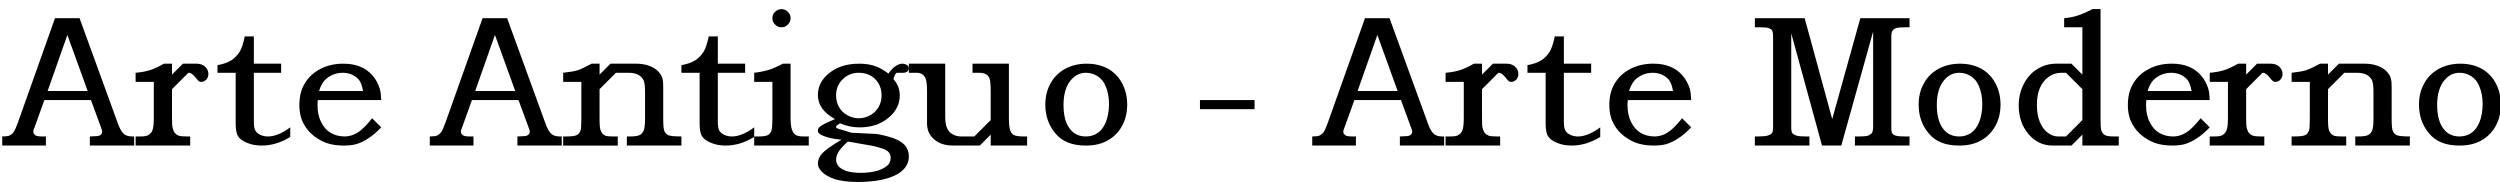
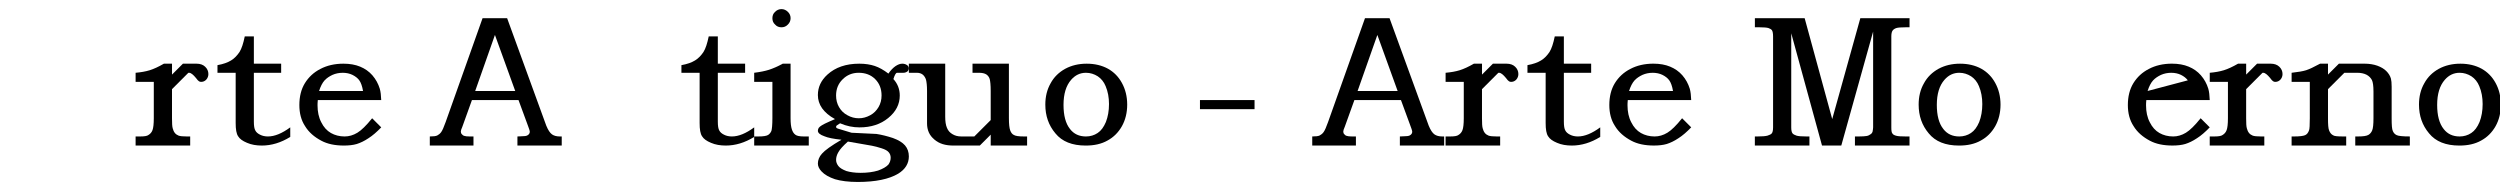
<svg xmlns="http://www.w3.org/2000/svg" version="1.1" id="Layer_1" x="0px" y="0px" width="274.813px" height="20px" viewBox="0 0 274.813 20" enable-background="new 0 0 274.813 20" xml:space="preserve">
  <g>
-     <path d="M7.406,3.84L9.636,10h-4.4L7.406,3.84z M1.987,13.42c-0.199,0.561-0.359,0.92-0.489,1.1c-0.12,0.17-0.28,0.291-0.431,0.371   C0.906,14.971,0.627,15,0.246,15v1h4.8v-1h-0.44c-0.26,0-0.449-0.02-0.56-0.061c-0.12-0.029-0.22-0.101-0.28-0.189   c-0.08-0.08-0.109-0.17-0.109-0.3c0-0.091,0.05-0.261,0.17-0.53L4.877,11h5.12l0.96,2.609c0.18,0.471,0.279,0.761,0.279,0.871   c0,0.18-0.1,0.318-0.279,0.41c-0.11,0.06-0.32,0.09-0.63,0.09c-0.15,0-0.29,0.02-0.45,0.02v1h4.87v-1h-0.21   c-0.36,0-0.65-0.08-0.86-0.23c-0.22-0.16-0.43-0.47-0.63-0.959L8.746,2h-2.7L1.987,13.42z" />
    <path d="M16.906,9v4c0,0.62-0.051,1.061-0.141,1.3c-0.09,0.25-0.25,0.421-0.45,0.54c-0.14,0.11-0.439,0.16-0.909,0.16h-0.5v1h6v-1   h-0.37c-0.431,0-0.721-0.029-0.9-0.09c-0.17-0.07-0.31-0.16-0.42-0.301c-0.11-0.139-0.18-0.311-0.23-0.5   c-0.06-0.189-0.079-0.561-0.079-1.109V9.41V9.8l1.8-1.8h0.08c0.199,0,0.449,0.2,0.76,0.58c0.13,0.189,0.24,0.29,0.31,0.34   C21.927,8.98,22.016,9,22.107,9c0.221,0,0.41-0.08,0.57-0.25c0.15-0.17,0.23-0.38,0.23-0.609c0-0.311-0.12-0.591-0.36-0.811   C22.317,7.109,21.996,7,21.607,7h-1.5l-1.199,1.2v0.19V7h-0.891c-0.59,0.34-1.109,0.58-1.56,0.721   C15.997,7.86,15.487,7.95,14.907,8v1H16.906z" />
    <path d="M26.326,5.721c-0.25,0.369-0.54,0.689-0.92,0.92c-0.37,0.229-0.87,0.409-1.5,0.52V8h2v5.529   c0,0.691,0.079,1.171,0.27,1.451c0.17,0.289,0.5,0.52,0.98,0.72c0.479,0.21,1.029,0.3,1.63,0.3c1.04,0,2.09-0.311,3.12-0.95V14   c-0.91,0.67-1.721,1-2.45,1c-0.32,0-0.61-0.061-0.86-0.189c-0.25-0.121-0.44-0.281-0.53-0.471c-0.109-0.18-0.16-0.51-0.16-0.98V8h3   V7h-3V4h-1C26.746,4.77,26.567,5.34,26.326,5.721z" />
    <path d="M35.076,10c0.159-0.5,0.359-0.891,0.6-1.16c0.23-0.25,0.53-0.449,0.87-0.609c0.34-0.15,0.72-0.23,1.13-0.23   c0.4,0,0.76,0.08,1.07,0.23c0.319,0.16,0.569,0.35,0.75,0.6c0.18,0.25,0.319,0.641,0.41,1.17L35.076,10L35.076,10z M39.286,14.59   c-0.46,0.28-0.931,0.41-1.4,0.41c-0.56,0-1.07-0.13-1.51-0.38c-0.44-0.25-0.8-0.649-1.061-1.181   c-0.279-0.529-0.409-1.16-0.409-1.851c0-0.118,0-0.312,0.029-0.59h6.971c-0.021-0.5-0.061-0.92-0.16-1.25   c-0.17-0.55-0.431-1.029-0.811-1.471c-0.37-0.42-0.81-0.729-1.34-0.949C39.067,7.109,38.456,7,37.746,7   c-0.96,0-1.811,0.2-2.53,0.58c-0.73,0.37-1.29,0.9-1.7,1.561c-0.41,0.67-0.609,1.468-0.609,2.409c0,0.89,0.199,1.671,0.63,2.32   c0.399,0.659,1.01,1.19,1.79,1.601c0.67,0.359,1.5,0.529,2.47,0.529c0.53,0,1.02-0.05,1.42-0.17c0.41-0.13,0.83-0.33,1.28-0.63   c0.46-0.29,0.93-0.7,1.41-1.2l-1-1C40.266,13.8,39.717,14.33,39.286,14.59z" />
    <path d="M54.406,3.84L56.636,10h-4.4L54.406,3.84z M48.987,13.42c-0.199,0.561-0.359,0.92-0.489,1.1   c-0.12,0.17-0.28,0.291-0.431,0.371C47.907,14.971,47.627,15,47.247,15v1h4.8v-1h-0.44c-0.26,0-0.449-0.02-0.56-0.061   c-0.12-0.029-0.22-0.101-0.28-0.189c-0.08-0.08-0.109-0.17-0.109-0.3c0-0.091,0.05-0.261,0.17-0.53l1.05-2.92h5.12l0.96,2.609   c0.18,0.471,0.279,0.761,0.279,0.871c0,0.18-0.1,0.318-0.279,0.41c-0.11,0.06-0.32,0.09-0.63,0.09c-0.15,0-0.29,0.02-0.45,0.02v1   h4.87v-1h-0.21c-0.36,0-0.65-0.08-0.86-0.23c-0.22-0.16-0.43-0.47-0.63-0.959L55.746,2h-2.7L48.987,13.42z" />
-     <path d="M63.906,9v4c0,0.75-0.03,1.189-0.08,1.311c-0.091,0.271-0.23,0.459-0.44,0.549c-0.21,0.092-0.6,0.142-1.18,0.142h-0.3v1h6   v-1h-0.33c-0.61,0-0.98-0.028-1.11-0.13c-0.2-0.102-0.34-0.28-0.43-0.512c-0.101-0.219-0.13-0.67-0.13-1.358V9.52V9.8l1.8-1.8h1.42   c0.41,0,0.75,0.08,1.03,0.221c0.27,0.149,0.449,0.34,0.579,0.579c0.11,0.229,0.171,0.65,0.171,1.261V13   c0,0.67-0.051,1.109-0.141,1.33c-0.09,0.22-0.229,0.391-0.42,0.5c-0.21,0.12-0.58,0.17-1.13,0.17h-0.31v1h6v-1   c-0.771,0-1.25-0.05-1.44-0.141c-0.2-0.09-0.34-0.239-0.43-0.449c-0.101-0.21-0.13-0.68-0.13-1.41V9.529   c0-0.389-0.03-0.689-0.08-0.889c-0.091-0.311-0.261-0.58-0.511-0.83s-0.58-0.44-0.989-0.59C70.927,7.08,70.456,7,69.927,7h-2.82   l-1.199,1.2v0.38V7h-0.87c-0.681,0.37-1.19,0.609-1.54,0.721C63.156,7.83,62.627,7.92,61.906,8v1H63.906z" />
    <path d="M77.326,5.721c-0.25,0.369-0.54,0.689-0.92,0.92c-0.37,0.229-0.87,0.409-1.5,0.52V8h2v5.529   c0,0.691,0.079,1.171,0.27,1.451c0.17,0.289,0.5,0.52,0.98,0.72c0.479,0.21,1.029,0.3,1.63,0.3c1.04,0,2.09-0.311,3.12-0.95V14   c-0.91,0.67-1.721,1-2.45,1c-0.32,0-0.61-0.061-0.86-0.189c-0.25-0.121-0.439-0.281-0.53-0.471c-0.109-0.18-0.159-0.51-0.159-0.98   V8h3V7h-3V4h-1C77.746,4.77,77.567,5.34,77.326,5.721z" />
    <path d="M84.906,9v4c0,0.73-0.051,1.2-0.11,1.391c-0.08,0.189-0.2,0.34-0.37,0.449c-0.19,0.11-0.54,0.16-1.05,0.16h-0.471v1h6v-1   h-0.55c-0.45,0-0.76-0.061-0.92-0.189c-0.17-0.121-0.3-0.311-0.39-0.59c-0.09-0.271-0.141-0.671-0.141-1.221V7h-0.859   c-0.561,0.311-1.08,0.529-1.51,0.67c-0.44,0.141-0.99,0.25-1.631,0.33v1H84.906z M85.206,1.3c-0.21,0.18-0.3,0.42-0.3,0.7   c0,0.279,0.09,0.52,0.3,0.7c0.18,0.21,0.42,0.3,0.7,0.3c0.27,0,0.5-0.09,0.699-0.3c0.19-0.181,0.301-0.421,0.301-0.7   c0-0.28-0.11-0.52-0.301-0.7C86.406,1.11,86.176,1,85.906,1C85.627,1,85.386,1.11,85.206,1.3z" />
    <path d="M95.846,16.02c0.311,0.062,0.67,0.15,1.061,0.28c0.38,0.12,0.64,0.261,0.779,0.431c0.141,0.16,0.221,0.359,0.221,0.609   c0,0.28-0.091,0.53-0.25,0.75c-0.23,0.25-0.61,0.471-1.141,0.66c-0.53,0.16-1.17,0.25-1.91,0.25c-0.64,0-1.17-0.08-1.569-0.2   c-0.41-0.159-0.71-0.329-0.88-0.55c-0.171-0.221-0.25-0.45-0.25-0.67c0-0.28,0.079-0.561,0.25-0.85   c0.17-0.312,0.52-0.701,1.05-1.17L95.846,16.02z M96.206,8.7c0.47,0.47,0.7,1.069,0.7,1.8c0,0.471-0.11,0.891-0.33,1.27   c-0.221,0.371-0.511,0.682-0.92,0.9c-0.41,0.221-0.811,0.33-1.25,0.33c-0.44,0-0.86-0.109-1.25-0.33   c-0.41-0.22-0.7-0.51-0.921-0.891c-0.22-0.369-0.329-0.809-0.329-1.279c0-0.7,0.229-1.3,0.72-1.779C93.096,8.25,93.686,8,94.386,8   C95.127,8,95.737,8.23,96.206,8.7z M96.156,7.25C95.676,7.09,95.106,7,94.456,7c-1.471,0-2.63,0.41-3.49,1.189   c-0.72,0.65-1.06,1.4-1.06,2.261c0,0.53,0.159,1.021,0.47,1.46c0.31,0.43,0.78,0.84,1.41,1.18c-0.13,0.07-0.32,0.141-0.57,0.25   c-0.42,0.189-0.72,0.33-0.87,0.43c-0.16,0.09-0.28,0.201-0.35,0.291c-0.061,0.101-0.09,0.209-0.09,0.311   c0,0.238,0.229,0.439,0.72,0.609c0.37,0.16,1,0.289,1.87,0.379c-1.12,0.66-1.82,1.16-2.141,1.531   c-0.31,0.34-0.449,0.719-0.449,1.09c0,0.289,0.13,0.569,0.39,0.851c0.34,0.37,0.84,0.649,1.49,0.87c0.64,0.189,1.479,0.3,2.51,0.3   c1.95,0,3.439-0.312,4.439-0.91c0.78-0.479,1.171-1.118,1.171-1.899c0-0.469-0.141-0.879-0.421-1.209   c-0.279-0.32-0.72-0.59-1.329-0.812c-0.61-0.198-1.221-0.358-1.811-0.448l-2.74-0.132c-0.72-0.22-1.18-0.358-1.42-0.43   c-0.189-0.052-0.279-0.11-0.279-0.21c0-0.04,0.02-0.092,0.06-0.15c0.03-0.029,0.16-0.109,0.38-0.25c0.72,0.311,1.42,0.45,2.14,0.45   c1.261,0,2.311-0.34,3.15-1.028c0.85-0.691,1.271-1.521,1.271-2.472c0-0.689-0.23-1.3-0.7-1.811c0.14-0.46,0.28-0.69,0.4-0.69h0.38   h0.301c0.18,0,0.319-0.05,0.449-0.141c0.11-0.09,0.171-0.219,0.171-0.359s-0.08-0.27-0.221-0.359C99.547,7.05,99.377,7,99.177,7   c-0.22,0-0.47,0.09-0.74,0.27c-0.26,0.181-0.529,0.451-0.779,0.82C97.136,7.689,96.636,7.41,96.156,7.25z" />
    <path d="M99.906,8h0.88c0.279,0,0.5,0.08,0.67,0.221c0.149,0.139,0.279,0.329,0.34,0.559c0.06,0.24,0.109,0.641,0.109,1.221v3.562   c0,0.358,0.061,0.688,0.2,1c0.141,0.31,0.351,0.56,0.61,0.778c0.25,0.222,0.57,0.392,0.91,0.5c0.34,0.11,0.76,0.16,1.229,0.16   h2.851l1.199-1.2v-0.46V16h4v-1h-0.359c-0.55,0-0.91-0.05-1.09-0.16c-0.19-0.09-0.32-0.26-0.41-0.51s-0.141-0.689-0.141-1.33V7h-4   v1h0.69c0.37,0,0.65,0.061,0.84,0.189c0.17,0.121,0.3,0.291,0.36,0.5c0.06,0.221,0.109,0.65,0.109,1.311v3.45V13.2l-1.8,1.8h-1.43   c-0.38,0-0.69-0.08-0.97-0.25c-0.28-0.16-0.49-0.391-0.61-0.7c-0.13-0.3-0.19-0.71-0.19-1.22V7h-4L99.906,8L99.906,8z" />
    <path d="M120.677,8.391c0.37,0.25,0.67,0.609,0.86,1.08c0.25,0.59,0.37,1.25,0.37,1.968c0,0.75-0.12,1.4-0.341,1.972   c-0.239,0.562-0.529,0.96-0.909,1.21c-0.37,0.25-0.811,0.38-1.28,0.38c-0.75,0-1.33-0.271-1.75-0.812   c-0.49-0.608-0.72-1.5-0.72-2.66c0-1.198,0.279-2.118,0.84-2.759c0.439-0.5,0.97-0.77,1.63-0.77   C119.846,8,120.286,8.141,120.677,8.391z M117.096,7.561c-0.689,0.379-1.24,0.91-1.61,1.6c-0.39,0.68-0.579,1.46-0.579,2.34   c0,1.222,0.359,2.271,1.109,3.16c0.73,0.899,1.84,1.34,3.33,1.34c0.92,0,1.72-0.17,2.39-0.55c0.671-0.36,1.2-0.891,1.591-1.58   c0.38-0.682,0.58-1.479,0.58-2.37s-0.2-1.689-0.58-2.38c-0.37-0.681-0.891-1.21-1.54-1.57c-0.66-0.36-1.44-0.55-2.33-0.55   C118.576,7,117.786,7.189,117.096,7.561z" />
    <rect x="131.906" y="11" width="6" height="1" />
    <path d="M151.406,3.84l2.229,6.16h-4.4L151.406,3.84z M145.987,13.42c-0.199,0.561-0.358,0.92-0.489,1.1   c-0.119,0.17-0.279,0.291-0.431,0.371c-0.159,0.08-0.438,0.109-0.819,0.109v1h4.801v-1h-0.44c-0.261,0-0.449-0.02-0.56-0.061   c-0.121-0.029-0.221-0.101-0.281-0.189c-0.08-0.08-0.108-0.17-0.108-0.3c0-0.091,0.05-0.261,0.17-0.53l1.051-2.92h5.119l0.96,2.609   c0.181,0.471,0.279,0.761,0.279,0.871c0,0.18-0.1,0.318-0.279,0.41c-0.11,0.06-0.319,0.09-0.63,0.09c-0.15,0-0.29,0.02-0.449,0.02   v1h4.869v-1h-0.21c-0.36,0-0.649-0.08-0.86-0.23c-0.22-0.16-0.43-0.47-0.629-0.959L152.746,2h-2.699L145.987,13.42z" />
    <path d="M160.906,9v4c0,0.62-0.051,1.061-0.142,1.3c-0.09,0.25-0.25,0.421-0.449,0.54c-0.141,0.11-0.438,0.16-0.91,0.16h-0.5v1h6   v-1h-0.369c-0.431,0-0.721-0.029-0.899-0.09c-0.17-0.07-0.311-0.16-0.42-0.301c-0.11-0.139-0.181-0.311-0.23-0.5   c-0.061-0.189-0.079-0.561-0.079-1.109V9.41V9.8l1.8-1.8h0.08c0.199,0,0.449,0.2,0.761,0.58c0.129,0.189,0.239,0.29,0.31,0.34   c0.069,0.061,0.159,0.08,0.25,0.08c0.221,0,0.409-0.08,0.569-0.25c0.15-0.17,0.23-0.38,0.23-0.609c0-0.311-0.12-0.591-0.359-0.811   c-0.23-0.221-0.551-0.33-0.94-0.33h-1.5l-1.199,1.2v0.19V7h-0.892c-0.59,0.34-1.108,0.58-1.56,0.721   c-0.46,0.139-0.971,0.229-1.55,0.279v1H160.906z" />
    <path d="M170.326,5.721c-0.25,0.369-0.54,0.689-0.92,0.92c-0.37,0.229-0.87,0.409-1.5,0.52V8h2v5.529   c0,0.691,0.079,1.171,0.27,1.451c0.17,0.289,0.5,0.52,0.98,0.72c0.479,0.21,1.028,0.3,1.63,0.3c1.04,0,2.091-0.311,3.12-0.95V14   c-0.91,0.67-1.722,1-2.45,1c-0.319,0-0.61-0.061-0.86-0.189c-0.25-0.121-0.438-0.281-0.529-0.471   c-0.109-0.18-0.159-0.51-0.159-0.98V8h3V7h-3V4h-1C170.746,4.77,170.567,5.34,170.326,5.721z" />
    <path d="M179.076,10c0.159-0.5,0.358-0.891,0.6-1.16c0.23-0.25,0.53-0.449,0.871-0.609c0.34-0.15,0.719-0.23,1.129-0.23   c0.4,0,0.76,0.08,1.07,0.23c0.319,0.16,0.569,0.35,0.75,0.6c0.18,0.25,0.319,0.641,0.41,1.17L179.076,10L179.076,10z    M183.286,14.59c-0.46,0.28-0.931,0.41-1.399,0.41c-0.561,0-1.07-0.13-1.51-0.38c-0.441-0.25-0.801-0.649-1.062-1.181   c-0.279-0.529-0.41-1.16-0.41-1.851c0-0.118,0-0.312,0.029-0.59h6.971c-0.02-0.5-0.061-0.92-0.159-1.25   c-0.17-0.55-0.431-1.029-0.812-1.471c-0.369-0.42-0.809-0.729-1.34-0.949c-0.529-0.221-1.14-0.33-1.85-0.33   c-0.96,0-1.812,0.2-2.529,0.58c-0.73,0.37-1.291,0.9-1.701,1.561c-0.409,0.67-0.609,1.469-0.609,2.409   c0,0.891,0.2,1.672,0.631,2.32c0.398,0.658,1.011,1.189,1.79,1.602c0.67,0.358,1.5,0.528,2.471,0.528c0.529,0,1.02-0.05,1.42-0.17   c0.41-0.13,0.83-0.33,1.279-0.63c0.46-0.29,0.93-0.7,1.409-1.2l-1-1C184.266,13.8,183.717,14.33,183.286,14.59z" />
    <path d="M192.906,3h0.52c0.461,0,0.78,0.029,0.961,0.08c0.189,0.061,0.319,0.141,0.399,0.25c0.069,0.109,0.12,0.33,0.12,0.67v10   c0,0.33-0.051,0.55-0.142,0.66c-0.09,0.109-0.25,0.18-0.469,0.25c-0.221,0.061-0.591,0.09-1.091,0.09h-0.301v1h6v-1h-0.34   c-0.529,0-0.891-0.029-1.08-0.09c-0.199-0.07-0.35-0.141-0.438-0.25c-0.091-0.11-0.142-0.33-0.142-0.66V3.66L200.285,16h2.119   l3.5-12.529V14c0,0.12-0.028,0.279-0.061,0.471c-0.02,0.09-0.08,0.189-0.209,0.279c-0.121,0.09-0.26,0.17-0.451,0.2   c-0.188,0.03-0.469,0.05-0.84,0.05h-0.439v1h6v-1h-0.42c-0.52,0-0.858-0.02-1.051-0.08c-0.188-0.05-0.329-0.12-0.398-0.23   c-0.102-0.1-0.131-0.33-0.131-0.688V4c0-0.3,0.051-0.52,0.142-0.641c0.09-0.129,0.239-0.219,0.42-0.279   c0.17-0.051,0.52-0.08,1.02-0.08h0.421V2h-5.41l-3.09,11.09L198.377,2h-5.471V3z" />
    <path d="M216.676,8.391c0.371,0.25,0.67,0.609,0.86,1.08c0.25,0.59,0.369,1.25,0.369,1.968c0,0.75-0.119,1.4-0.34,1.972   c-0.239,0.562-0.529,0.96-0.91,1.21c-0.369,0.25-0.811,0.38-1.278,0.38c-0.75,0-1.33-0.271-1.75-0.812   c-0.49-0.608-0.722-1.5-0.722-2.66c0-1.198,0.279-2.118,0.841-2.759c0.438-0.5,0.971-0.77,1.631-0.77   C215.846,8,216.286,8.141,216.676,8.391z M213.096,7.561c-0.688,0.379-1.239,0.91-1.609,1.6c-0.391,0.68-0.579,1.46-0.579,2.34   c0,1.222,0.358,2.271,1.108,3.16c0.73,0.899,1.841,1.34,3.33,1.34c0.92,0,1.721-0.17,2.391-0.55c0.671-0.36,1.199-0.891,1.591-1.58   c0.38-0.682,0.58-1.479,0.58-2.37s-0.2-1.689-0.58-2.38c-0.37-0.681-0.892-1.21-1.54-1.57c-0.659-0.36-1.44-0.55-2.33-0.55   C214.576,7,213.786,7.189,213.096,7.561z" />
-     <path d="M228.906,13.2l-1.801,1.8h-0.87c-0.391,0-0.77-0.13-1.13-0.41c-0.37-0.26-0.649-0.65-0.87-1.17   c-0.221-0.51-0.329-1.141-0.329-1.859c0-0.75,0.108-1.391,0.34-1.919c0.239-0.531,0.569-0.94,0.989-1.221   c0.4-0.279,0.859-0.42,1.359-0.42h0.511l1.801,1.8v0.511v3.359V13.2z M228.906,3v5.2l-1.2-1.2h-1.69c-0.75,0-1.42,0.2-2.049,0.58   c-0.621,0.37-1.121,0.92-1.5,1.641c-0.371,0.719-0.561,1.509-0.561,2.369c0,1.221,0.34,2.27,1.061,3.131   c0.719,0.859,1.609,1.279,2.689,1.279h2.05l1.2-1.2v-0.239V16h4v-1h-0.5c-0.529,0-0.87-0.05-1.062-0.17   c-0.188-0.13-0.33-0.33-0.39-0.63c-0.03-0.14-0.051-0.54-0.051-1.2V1h-0.869c-0.681,0.34-1.239,0.59-1.681,0.72   c-0.431,0.14-0.921,0.23-1.45,0.28v1H228.906z" />
-     <path d="M236.076,10c0.159-0.5,0.358-0.891,0.6-1.16c0.23-0.25,0.53-0.449,0.871-0.609c0.34-0.15,0.719-0.23,1.129-0.23   c0.4,0,0.76,0.08,1.07,0.23c0.319,0.16,0.569,0.35,0.75,0.6c0.18,0.25,0.319,0.641,0.41,1.17L236.076,10L236.076,10z    M240.286,14.59c-0.46,0.28-0.931,0.41-1.399,0.41c-0.561,0-1.07-0.13-1.51-0.38c-0.441-0.25-0.801-0.649-1.062-1.181   c-0.279-0.529-0.41-1.16-0.41-1.851c0-0.118,0-0.312,0.029-0.59h6.971c-0.02-0.5-0.061-0.92-0.159-1.25   c-0.17-0.55-0.431-1.029-0.812-1.471c-0.369-0.42-0.809-0.729-1.34-0.949c-0.529-0.221-1.14-0.33-1.85-0.33   c-0.96,0-1.812,0.2-2.529,0.58c-0.73,0.37-1.291,0.9-1.701,1.561c-0.409,0.67-0.609,1.469-0.609,2.409   c0,0.891,0.2,1.672,0.631,2.32c0.398,0.658,1.011,1.189,1.79,1.602c0.67,0.358,1.5,0.528,2.471,0.528c0.529,0,1.02-0.05,1.42-0.17   c0.41-0.13,0.83-0.33,1.279-0.63c0.46-0.29,0.93-0.7,1.409-1.2l-1-1C241.266,13.8,240.717,14.33,240.286,14.59z" />
+     <path d="M236.076,10c0.159-0.5,0.358-0.891,0.6-1.16c0.23-0.25,0.53-0.449,0.871-0.609c0.34-0.15,0.719-0.23,1.129-0.23   c0.4,0,0.76,0.08,1.07,0.23c0.319,0.16,0.569,0.35,0.75,0.6L236.076,10L236.076,10z    M240.286,14.59c-0.46,0.28-0.931,0.41-1.399,0.41c-0.561,0-1.07-0.13-1.51-0.38c-0.441-0.25-0.801-0.649-1.062-1.181   c-0.279-0.529-0.41-1.16-0.41-1.851c0-0.118,0-0.312,0.029-0.59h6.971c-0.02-0.5-0.061-0.92-0.159-1.25   c-0.17-0.55-0.431-1.029-0.812-1.471c-0.369-0.42-0.809-0.729-1.34-0.949c-0.529-0.221-1.14-0.33-1.85-0.33   c-0.96,0-1.812,0.2-2.529,0.58c-0.73,0.37-1.291,0.9-1.701,1.561c-0.409,0.67-0.609,1.469-0.609,2.409   c0,0.891,0.2,1.672,0.631,2.32c0.398,0.658,1.011,1.189,1.79,1.602c0.67,0.358,1.5,0.528,2.471,0.528c0.529,0,1.02-0.05,1.42-0.17   c0.41-0.13,0.83-0.33,1.279-0.63c0.46-0.29,0.93-0.7,1.409-1.2l-1-1C241.266,13.8,240.717,14.33,240.286,14.59z" />
    <path d="M244.906,9v4c0,0.62-0.051,1.061-0.142,1.3c-0.09,0.25-0.25,0.421-0.449,0.54c-0.141,0.11-0.438,0.16-0.91,0.16h-0.5v1h6   v-1h-0.369c-0.431,0-0.721-0.029-0.899-0.09c-0.17-0.07-0.311-0.16-0.42-0.301c-0.11-0.139-0.181-0.311-0.23-0.5   c-0.061-0.189-0.079-0.561-0.079-1.109V9.41V9.8l1.8-1.8h0.08c0.199,0,0.449,0.2,0.761,0.58c0.129,0.189,0.239,0.29,0.31,0.34   c0.069,0.061,0.159,0.08,0.25,0.08c0.221,0,0.409-0.08,0.569-0.25c0.15-0.17,0.23-0.38,0.23-0.609c0-0.311-0.12-0.591-0.359-0.811   c-0.23-0.221-0.551-0.33-0.94-0.33h-1.5l-1.199,1.2v0.19V7h-0.892c-0.59,0.34-1.108,0.58-1.56,0.721   c-0.46,0.139-0.971,0.229-1.55,0.279v1H244.906z" />
    <path d="M253.906,9v4c0,0.75-0.029,1.189-0.08,1.311c-0.091,0.271-0.23,0.459-0.439,0.549C253.176,14.95,252.786,15,252.206,15   h-0.301v1h6.001v-1h-0.33c-0.609,0-0.98-0.029-1.109-0.13c-0.201-0.101-0.34-0.28-0.431-0.511c-0.102-0.219-0.13-0.67-0.13-1.359   V9.52V9.8l1.8-1.8h1.421c0.409,0,0.75,0.08,1.028,0.221c0.271,0.149,0.45,0.34,0.58,0.579c0.109,0.229,0.17,0.65,0.17,1.261V13   c0,0.67-0.05,1.109-0.141,1.33c-0.09,0.22-0.229,0.391-0.42,0.5c-0.209,0.12-0.58,0.17-1.129,0.17h-0.312v1h6v-1   c-0.77,0-1.25-0.05-1.438-0.141c-0.201-0.09-0.34-0.239-0.431-0.449c-0.102-0.21-0.131-0.68-0.131-1.41V9.529   c0-0.389-0.028-0.689-0.079-0.889c-0.091-0.311-0.261-0.58-0.511-0.83s-0.58-0.44-0.989-0.59c-0.4-0.141-0.87-0.221-1.4-0.221   h-2.819l-1.2,1.2v0.38V7h-0.869c-0.681,0.37-1.19,0.609-1.54,0.721c-0.34,0.109-0.869,0.199-1.59,0.279v1H253.906z" />
    <path d="M271.676,8.391c0.371,0.25,0.67,0.609,0.86,1.08c0.25,0.59,0.369,1.25,0.369,1.968c0,0.75-0.119,1.4-0.34,1.972   c-0.239,0.562-0.529,0.96-0.91,1.21c-0.369,0.25-0.811,0.38-1.278,0.38c-0.75,0-1.33-0.271-1.75-0.812   c-0.49-0.608-0.722-1.5-0.722-2.66c0-1.198,0.279-2.118,0.841-2.759c0.438-0.5,0.971-0.77,1.631-0.77   C270.846,8,271.286,8.141,271.676,8.391z M268.096,7.561c-0.688,0.379-1.239,0.91-1.609,1.6c-0.391,0.68-0.579,1.46-0.579,2.34   c0,1.222,0.358,2.271,1.108,3.16c0.73,0.899,1.841,1.34,3.33,1.34c0.92,0,1.721-0.17,2.391-0.55c0.671-0.36,1.199-0.891,1.591-1.58   c0.38-0.682,0.58-1.479,0.58-2.37s-0.2-1.689-0.58-2.38c-0.37-0.681-0.892-1.21-1.54-1.57c-0.659-0.36-1.44-0.55-2.33-0.55   C269.576,7,268.786,7.189,268.096,7.561z" />
  </g>
</svg>